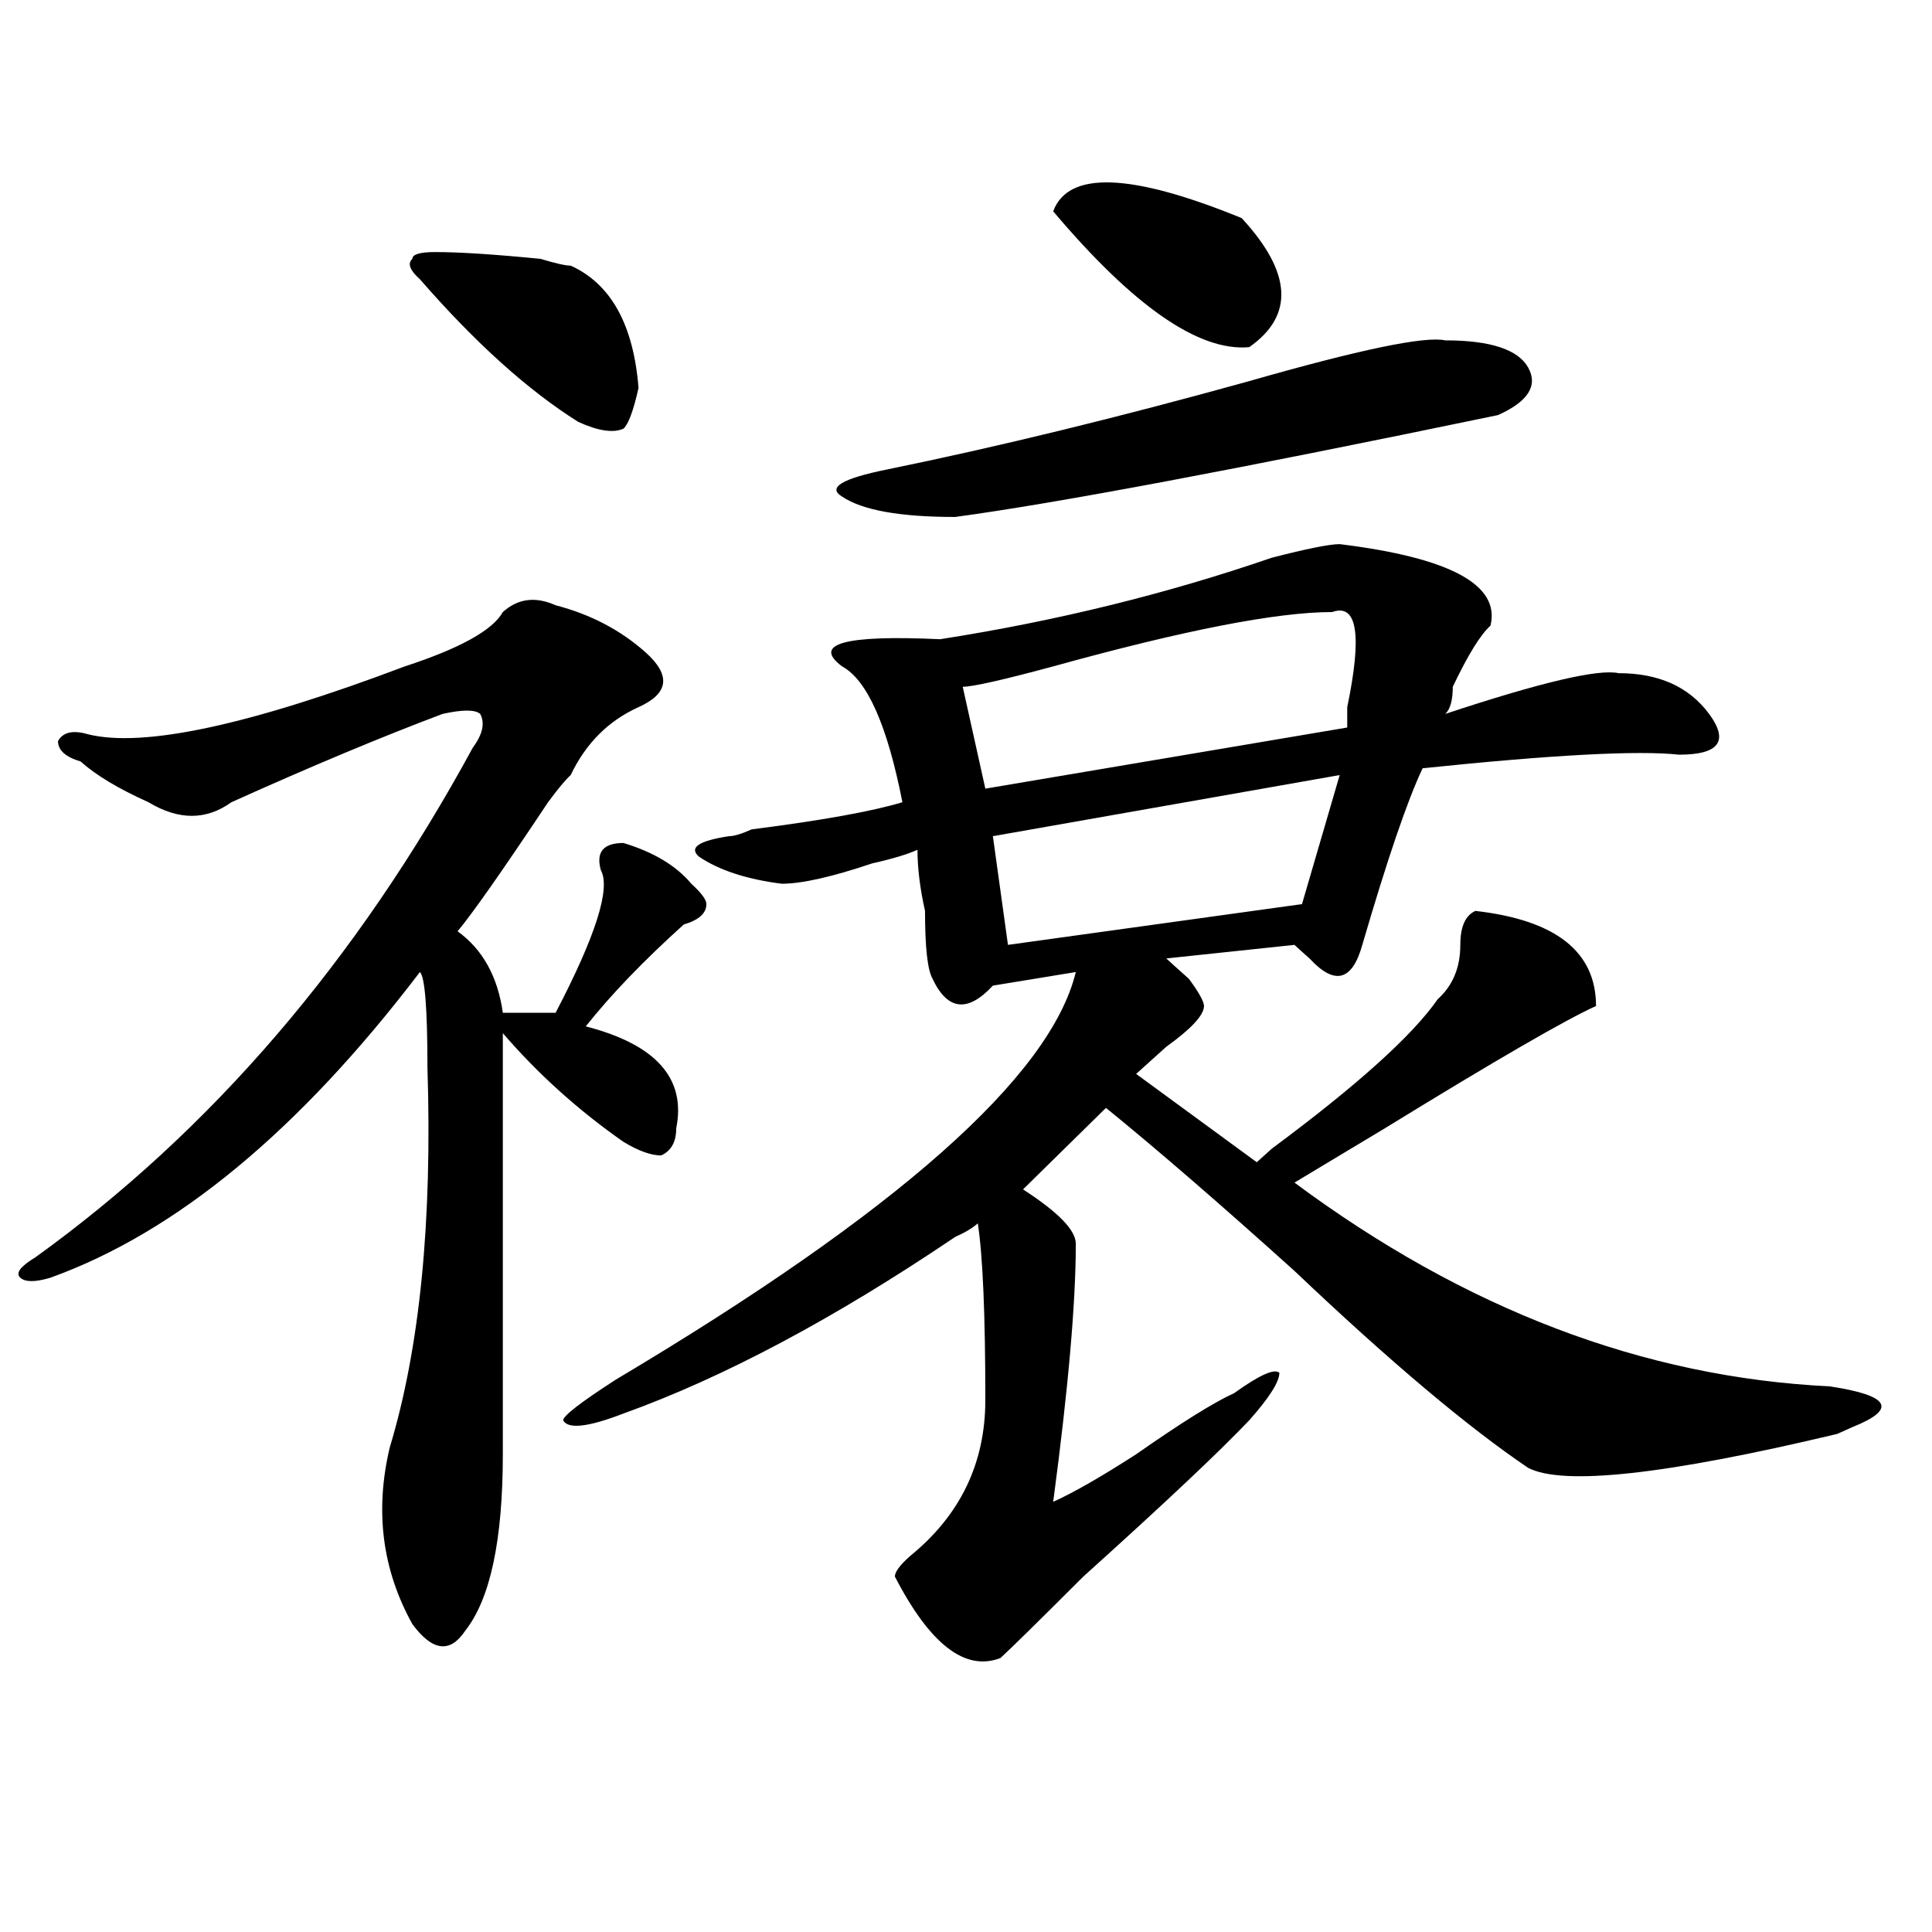
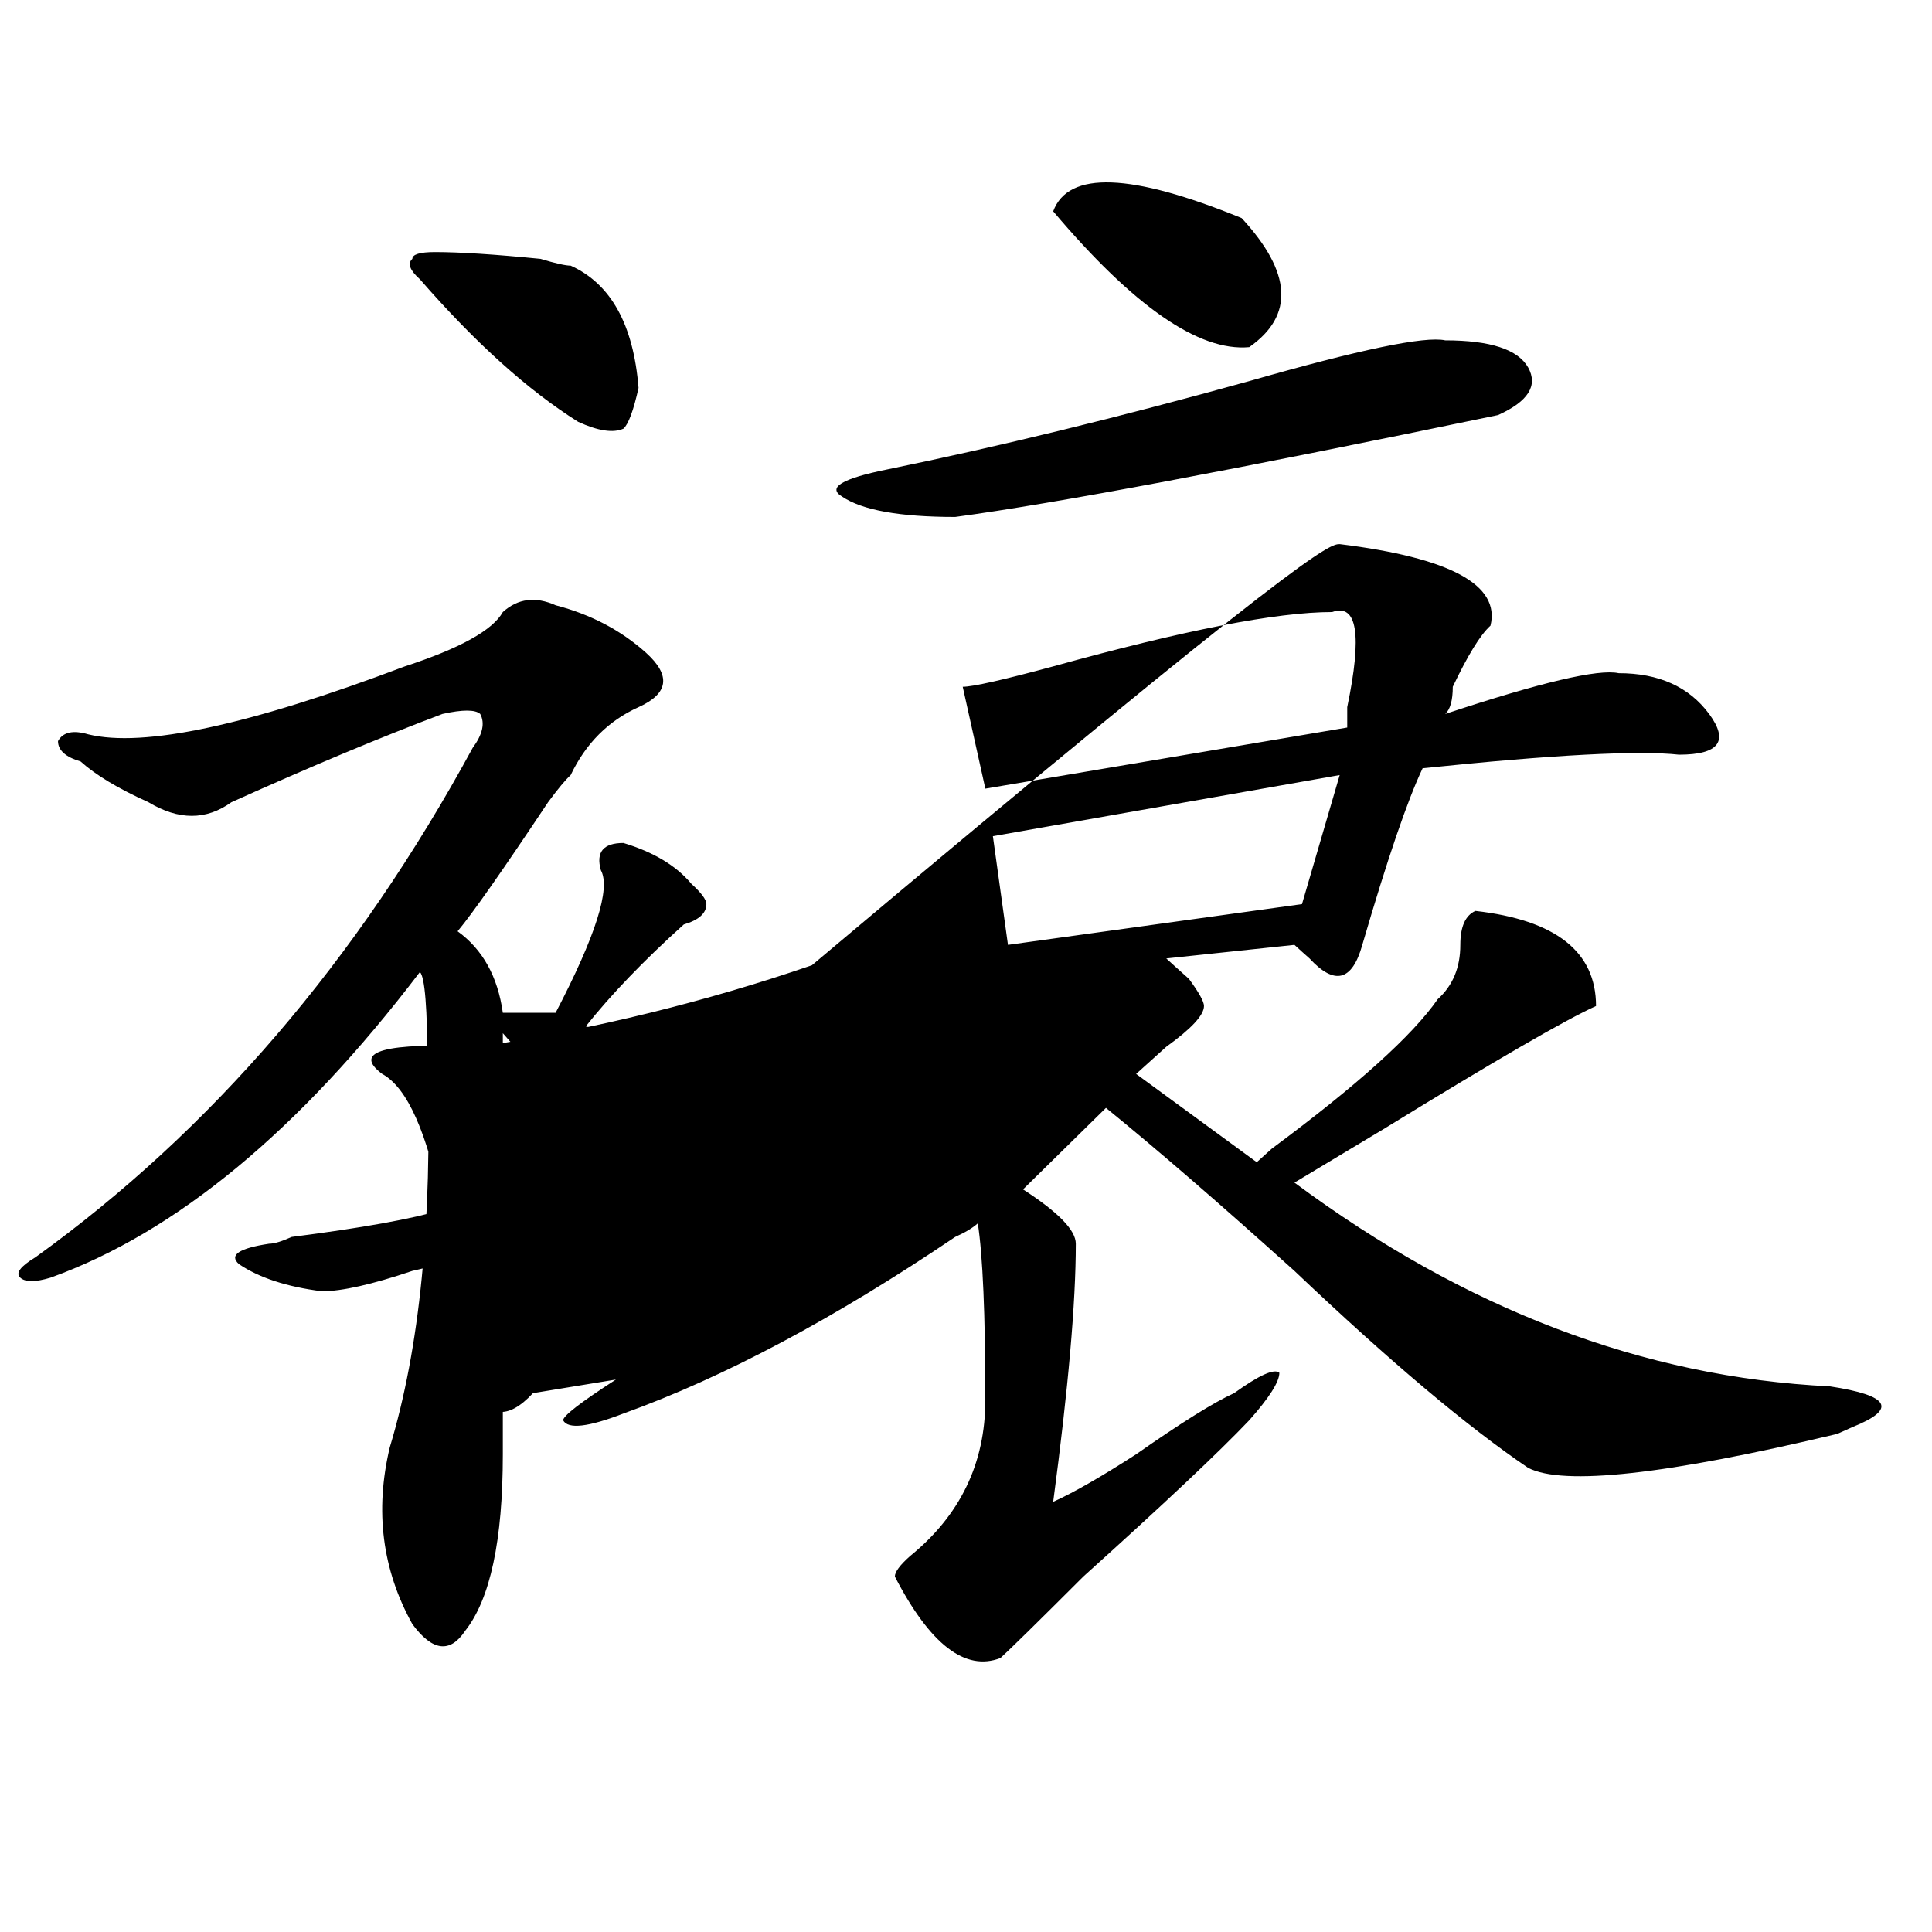
<svg xmlns="http://www.w3.org/2000/svg" version="1.1" id="图层_1" x="0px" y="0px" width="1000px" height="1000px" viewBox="0 0 1000 1000" enable-background="new 0 0 1000 1000" xml:space="preserve">
-   <path d="M287.578,313.281c18.17,4.725,33.779,12.909,46.828,24.609c12.987,11.756,11.707,21.094-3.902,28.125  s-27.316,18.787-35.121,35.156c-2.622,2.362-6.524,7.031-11.707,14.063c-23.414,35.156-39.023,57.459-46.828,66.797  c12.987,9.394,20.792,23.456,23.414,42.188c10.365,0,19.512,0,27.316,0c20.792-39.825,28.597-64.435,23.414-73.828  c-2.622-9.338,1.28-14.063,11.707-14.063c15.609,4.725,27.316,11.756,35.121,21.094c5.183,4.725,7.805,8.24,7.805,10.547  c0,4.725-3.902,8.24-11.707,10.547c-20.854,18.787-37.743,36.365-50.73,52.734c36.401,9.394,52.011,26.972,46.828,52.734  c0,7.031-2.622,11.756-7.805,14.063c-5.244,0-11.707-2.307-19.512-7.031c-23.414-16.369-44.268-35.156-62.438-56.25  c0,75.037,0,147.656,0,217.969c0,44.55-6.524,74.981-19.512,91.406c-7.805,11.7-16.951,10.547-27.316-3.516  c-15.609-28.125-19.512-58.557-11.707-91.406c15.609-51.525,22.072-117.169,19.512-196.875c0-30.432-1.342-46.856-3.902-49.219  C154.898,585.193,91.119,637.928,26.121,661.328c-7.805,2.362-13.049,2.362-15.609,0c-2.622-2.307,0-5.822,7.805-10.547  c91.034-65.588,166.459-153.479,226.336-263.672c5.183-7.031,6.463-12.854,3.902-17.578c-2.622-2.307-9.146-2.307-19.512,0  c-31.219,11.756-67.682,26.972-109.266,45.703c-13.049,9.394-27.316,9.394-42.926,0c-15.609-7.031-27.316-14.063-35.121-21.094  c-7.805-2.307-11.707-5.822-11.707-10.547c2.561-4.669,7.805-5.822,15.609-3.516c28.597,7.031,83.229-4.669,163.898-35.156  c28.597-9.338,45.486-18.731,50.73-28.125C268.066,309.766,277.151,308.612,287.578,313.281z M225.141,130.469  c12.987,0,31.219,1.209,54.633,3.516c7.805,2.362,12.987,3.516,15.609,3.516c20.792,9.394,32.499,30.487,35.121,63.281  c-2.622,11.756-5.244,18.787-7.805,21.094c-5.244,2.362-13.049,1.209-23.414-3.516c-26.036-16.369-53.353-40.979-81.949-73.828  c-5.244-4.669-6.524-8.185-3.902-10.547C213.434,131.678,217.336,130.469,225.141,130.469z M693.422,281.641  c57.193,7.031,83.229,21.094,78.047,42.188c-5.244,4.725-11.707,15.271-19.512,31.641c0,7.031-1.342,11.756-3.902,14.063  c49.389-16.369,79.327-23.4,89.754-21.094c20.792,0,36.401,7.031,46.828,21.094c10.365,14.063,5.183,21.094-15.609,21.094  c-20.854-2.307-65.06,0-132.68,7.031c-7.805,16.425-18.231,46.912-31.219,91.406c-5.244,18.787-14.329,21.094-27.316,7.031  c-2.622-2.307-5.244-4.669-7.805-7.031l-66.34,7.031c2.561,2.362,6.463,5.878,11.707,10.547c5.183,7.031,7.805,11.756,7.805,14.063  c0,4.725-6.524,11.756-19.512,21.094c-7.805,7.031-13.049,11.756-15.609,14.063l62.438,45.703c2.561-2.307,5.183-4.669,7.805-7.031  c44.206-32.794,72.803-58.557,85.852-77.344c7.805-7.031,11.707-16.369,11.707-28.125c0-9.338,2.561-15.216,7.805-17.578  c41.584,4.725,62.438,21.094,62.438,49.219c-15.609,7.031-52.072,28.125-109.266,63.281c-23.414,14.063-39.023,23.456-46.828,28.125  c88.412,65.644,180.788,100.8,277.066,105.469c31.219,4.725,35.121,11.756,11.707,21.094l-7.805,3.516  c-88.474,21.094-141.826,26.972-159.996,17.578c-31.219-21.094-71.584-55.041-120.973-101.953  c-39.023-35.156-71.584-63.281-97.559-84.375l-42.926,42.188c18.17,11.756,27.316,21.094,27.316,28.125  c0,30.487-3.902,75.037-11.707,133.594c10.365-4.669,24.694-12.854,42.926-24.609c23.414-16.369,40.304-26.916,50.73-31.641  c12.987-9.338,20.792-12.854,23.414-10.547c0,4.725-5.244,12.909-15.609,24.609c-15.609,16.425-44.268,43.396-85.852,80.859  c-23.414,23.4-37.743,37.463-42.926,42.188c-18.231,7.031-36.463-7.031-54.633-42.188c0-2.362,2.561-5.878,7.805-10.547  c25.975-21.094,39.023-48.01,39.023-80.859c0-44.494-1.342-74.981-3.902-91.406c-2.622,2.362-6.524,4.725-11.707,7.031  c-62.438,42.188-119.692,72.675-171.703,91.406c-18.231,7.031-28.658,8.24-31.219,3.516c0-2.307,9.085-9.338,27.316-21.094  c145.667-86.682,224.994-156.994,238.043-210.938l-42.926,7.031c-13.049,14.063-23.414,12.909-31.219-3.516  c-2.622-4.669-3.902-16.369-3.902-35.156c-2.622-11.7-3.902-22.247-3.902-31.641c-5.244,2.362-13.049,4.725-23.414,7.031  c-20.854,7.031-36.463,10.547-46.828,10.547c-18.231-2.307-32.561-7.031-42.926-14.063c-5.244-4.669,0-8.185,15.609-10.547  c2.561,0,6.463-1.153,11.707-3.516c36.401-4.669,62.438-9.338,78.047-14.063c-7.805-39.825-18.231-63.281-31.219-70.313  c-15.609-11.7,1.28-16.369,50.73-14.063c59.815-9.338,117.07-23.4,171.703-42.188C676.471,284.003,688.178,281.641,693.422,281.641z   M748.055,176.172c23.414,0,37.682,4.725,42.926,14.063c5.183,9.394,0,17.578-15.609,24.609  c-135.302,28.125-228.958,45.703-280.969,52.734c-28.658,0-48.17-3.516-58.535-10.547c-7.805-4.669,0-9.338,23.414-14.063  c57.193-11.7,119.631-26.916,187.313-45.703C703.787,180.896,737.628,173.865,748.055,176.172z M689.52,316.797  c-28.658,0-76.767,9.394-144.387,28.125c-26.036,7.031-41.646,10.547-46.828,10.547l11.707,52.734l187.313-31.641  c0-2.307,0-5.822,0-10.547C705.129,328.553,702.507,312.128,689.52,316.797z M693.422,401.172l-179.508,31.641l7.805,56.25  l152.191-21.094L693.422,401.172z M642.691,112.891c25.975,28.125,27.316,50.428,3.902,66.797  c-26.036,2.362-59.877-21.094-101.461-70.313C552.938,88.281,585.437,89.49,642.691,112.891z" />
+   <path d="M287.578,313.281c18.17,4.725,33.779,12.909,46.828,24.609c12.987,11.756,11.707,21.094-3.902,28.125  s-27.316,18.787-35.121,35.156c-2.622,2.362-6.524,7.031-11.707,14.063c-23.414,35.156-39.023,57.459-46.828,66.797  c12.987,9.394,20.792,23.456,23.414,42.188c10.365,0,19.512,0,27.316,0c20.792-39.825,28.597-64.435,23.414-73.828  c-2.622-9.338,1.28-14.063,11.707-14.063c15.609,4.725,27.316,11.756,35.121,21.094c5.183,4.725,7.805,8.24,7.805,10.547  c0,4.725-3.902,8.24-11.707,10.547c-20.854,18.787-37.743,36.365-50.73,52.734c36.401,9.394,52.011,26.972,46.828,52.734  c0,7.031-2.622,11.756-7.805,14.063c-5.244,0-11.707-2.307-19.512-7.031c-23.414-16.369-44.268-35.156-62.438-56.25  c0,75.037,0,147.656,0,217.969c0,44.55-6.524,74.981-19.512,91.406c-7.805,11.7-16.951,10.547-27.316-3.516  c-15.609-28.125-19.512-58.557-11.707-91.406c15.609-51.525,22.072-117.169,19.512-196.875c0-30.432-1.342-46.856-3.902-49.219  C154.898,585.193,91.119,637.928,26.121,661.328c-7.805,2.362-13.049,2.362-15.609,0c-2.622-2.307,0-5.822,7.805-10.547  c91.034-65.588,166.459-153.479,226.336-263.672c5.183-7.031,6.463-12.854,3.902-17.578c-2.622-2.307-9.146-2.307-19.512,0  c-31.219,11.756-67.682,26.972-109.266,45.703c-13.049,9.394-27.316,9.394-42.926,0c-15.609-7.031-27.316-14.063-35.121-21.094  c-7.805-2.307-11.707-5.822-11.707-10.547c2.561-4.669,7.805-5.822,15.609-3.516c28.597,7.031,83.229-4.669,163.898-35.156  c28.597-9.338,45.486-18.731,50.73-28.125C268.066,309.766,277.151,308.612,287.578,313.281z M225.141,130.469  c12.987,0,31.219,1.209,54.633,3.516c7.805,2.362,12.987,3.516,15.609,3.516c20.792,9.394,32.499,30.487,35.121,63.281  c-2.622,11.756-5.244,18.787-7.805,21.094c-5.244,2.362-13.049,1.209-23.414-3.516c-26.036-16.369-53.353-40.979-81.949-73.828  c-5.244-4.669-6.524-8.185-3.902-10.547C213.434,131.678,217.336,130.469,225.141,130.469z M693.422,281.641  c57.193,7.031,83.229,21.094,78.047,42.188c-5.244,4.725-11.707,15.271-19.512,31.641c0,7.031-1.342,11.756-3.902,14.063  c49.389-16.369,79.327-23.4,89.754-21.094c20.792,0,36.401,7.031,46.828,21.094c10.365,14.063,5.183,21.094-15.609,21.094  c-20.854-2.307-65.06,0-132.68,7.031c-7.805,16.425-18.231,46.912-31.219,91.406c-5.244,18.787-14.329,21.094-27.316,7.031  c-2.622-2.307-5.244-4.669-7.805-7.031l-66.34,7.031c2.561,2.362,6.463,5.878,11.707,10.547c5.183,7.031,7.805,11.756,7.805,14.063  c0,4.725-6.524,11.756-19.512,21.094c-7.805,7.031-13.049,11.756-15.609,14.063l62.438,45.703c2.561-2.307,5.183-4.669,7.805-7.031  c44.206-32.794,72.803-58.557,85.852-77.344c7.805-7.031,11.707-16.369,11.707-28.125c0-9.338,2.561-15.216,7.805-17.578  c41.584,4.725,62.438,21.094,62.438,49.219c-15.609,7.031-52.072,28.125-109.266,63.281c-23.414,14.063-39.023,23.456-46.828,28.125  c88.412,65.644,180.788,100.8,277.066,105.469c31.219,4.725,35.121,11.756,11.707,21.094l-7.805,3.516  c-88.474,21.094-141.826,26.972-159.996,17.578c-31.219-21.094-71.584-55.041-120.973-101.953  c-39.023-35.156-71.584-63.281-97.559-84.375l-42.926,42.188c18.17,11.756,27.316,21.094,27.316,28.125  c0,30.487-3.902,75.037-11.707,133.594c10.365-4.669,24.694-12.854,42.926-24.609c23.414-16.369,40.304-26.916,50.73-31.641  c12.987-9.338,20.792-12.854,23.414-10.547c0,4.725-5.244,12.909-15.609,24.609c-15.609,16.425-44.268,43.396-85.852,80.859  c-23.414,23.4-37.743,37.463-42.926,42.188c-18.231,7.031-36.463-7.031-54.633-42.188c0-2.362,2.561-5.878,7.805-10.547  c25.975-21.094,39.023-48.01,39.023-80.859c0-44.494-1.342-74.981-3.902-91.406c-2.622,2.362-6.524,4.725-11.707,7.031  c-62.438,42.188-119.692,72.675-171.703,91.406c-18.231,7.031-28.658,8.24-31.219,3.516c0-2.307,9.085-9.338,27.316-21.094  l-42.926,7.031c-13.049,14.063-23.414,12.909-31.219-3.516  c-2.622-4.669-3.902-16.369-3.902-35.156c-2.622-11.7-3.902-22.247-3.902-31.641c-5.244,2.362-13.049,4.725-23.414,7.031  c-20.854,7.031-36.463,10.547-46.828,10.547c-18.231-2.307-32.561-7.031-42.926-14.063c-5.244-4.669,0-8.185,15.609-10.547  c2.561,0,6.463-1.153,11.707-3.516c36.401-4.669,62.438-9.338,78.047-14.063c-7.805-39.825-18.231-63.281-31.219-70.313  c-15.609-11.7,1.28-16.369,50.73-14.063c59.815-9.338,117.07-23.4,171.703-42.188C676.471,284.003,688.178,281.641,693.422,281.641z   M748.055,176.172c23.414,0,37.682,4.725,42.926,14.063c5.183,9.394,0,17.578-15.609,24.609  c-135.302,28.125-228.958,45.703-280.969,52.734c-28.658,0-48.17-3.516-58.535-10.547c-7.805-4.669,0-9.338,23.414-14.063  c57.193-11.7,119.631-26.916,187.313-45.703C703.787,180.896,737.628,173.865,748.055,176.172z M689.52,316.797  c-28.658,0-76.767,9.394-144.387,28.125c-26.036,7.031-41.646,10.547-46.828,10.547l11.707,52.734l187.313-31.641  c0-2.307,0-5.822,0-10.547C705.129,328.553,702.507,312.128,689.52,316.797z M693.422,401.172l-179.508,31.641l7.805,56.25  l152.191-21.094L693.422,401.172z M642.691,112.891c25.975,28.125,27.316,50.428,3.902,66.797  c-26.036,2.362-59.877-21.094-101.461-70.313C552.938,88.281,585.437,89.49,642.691,112.891z" />
</svg>